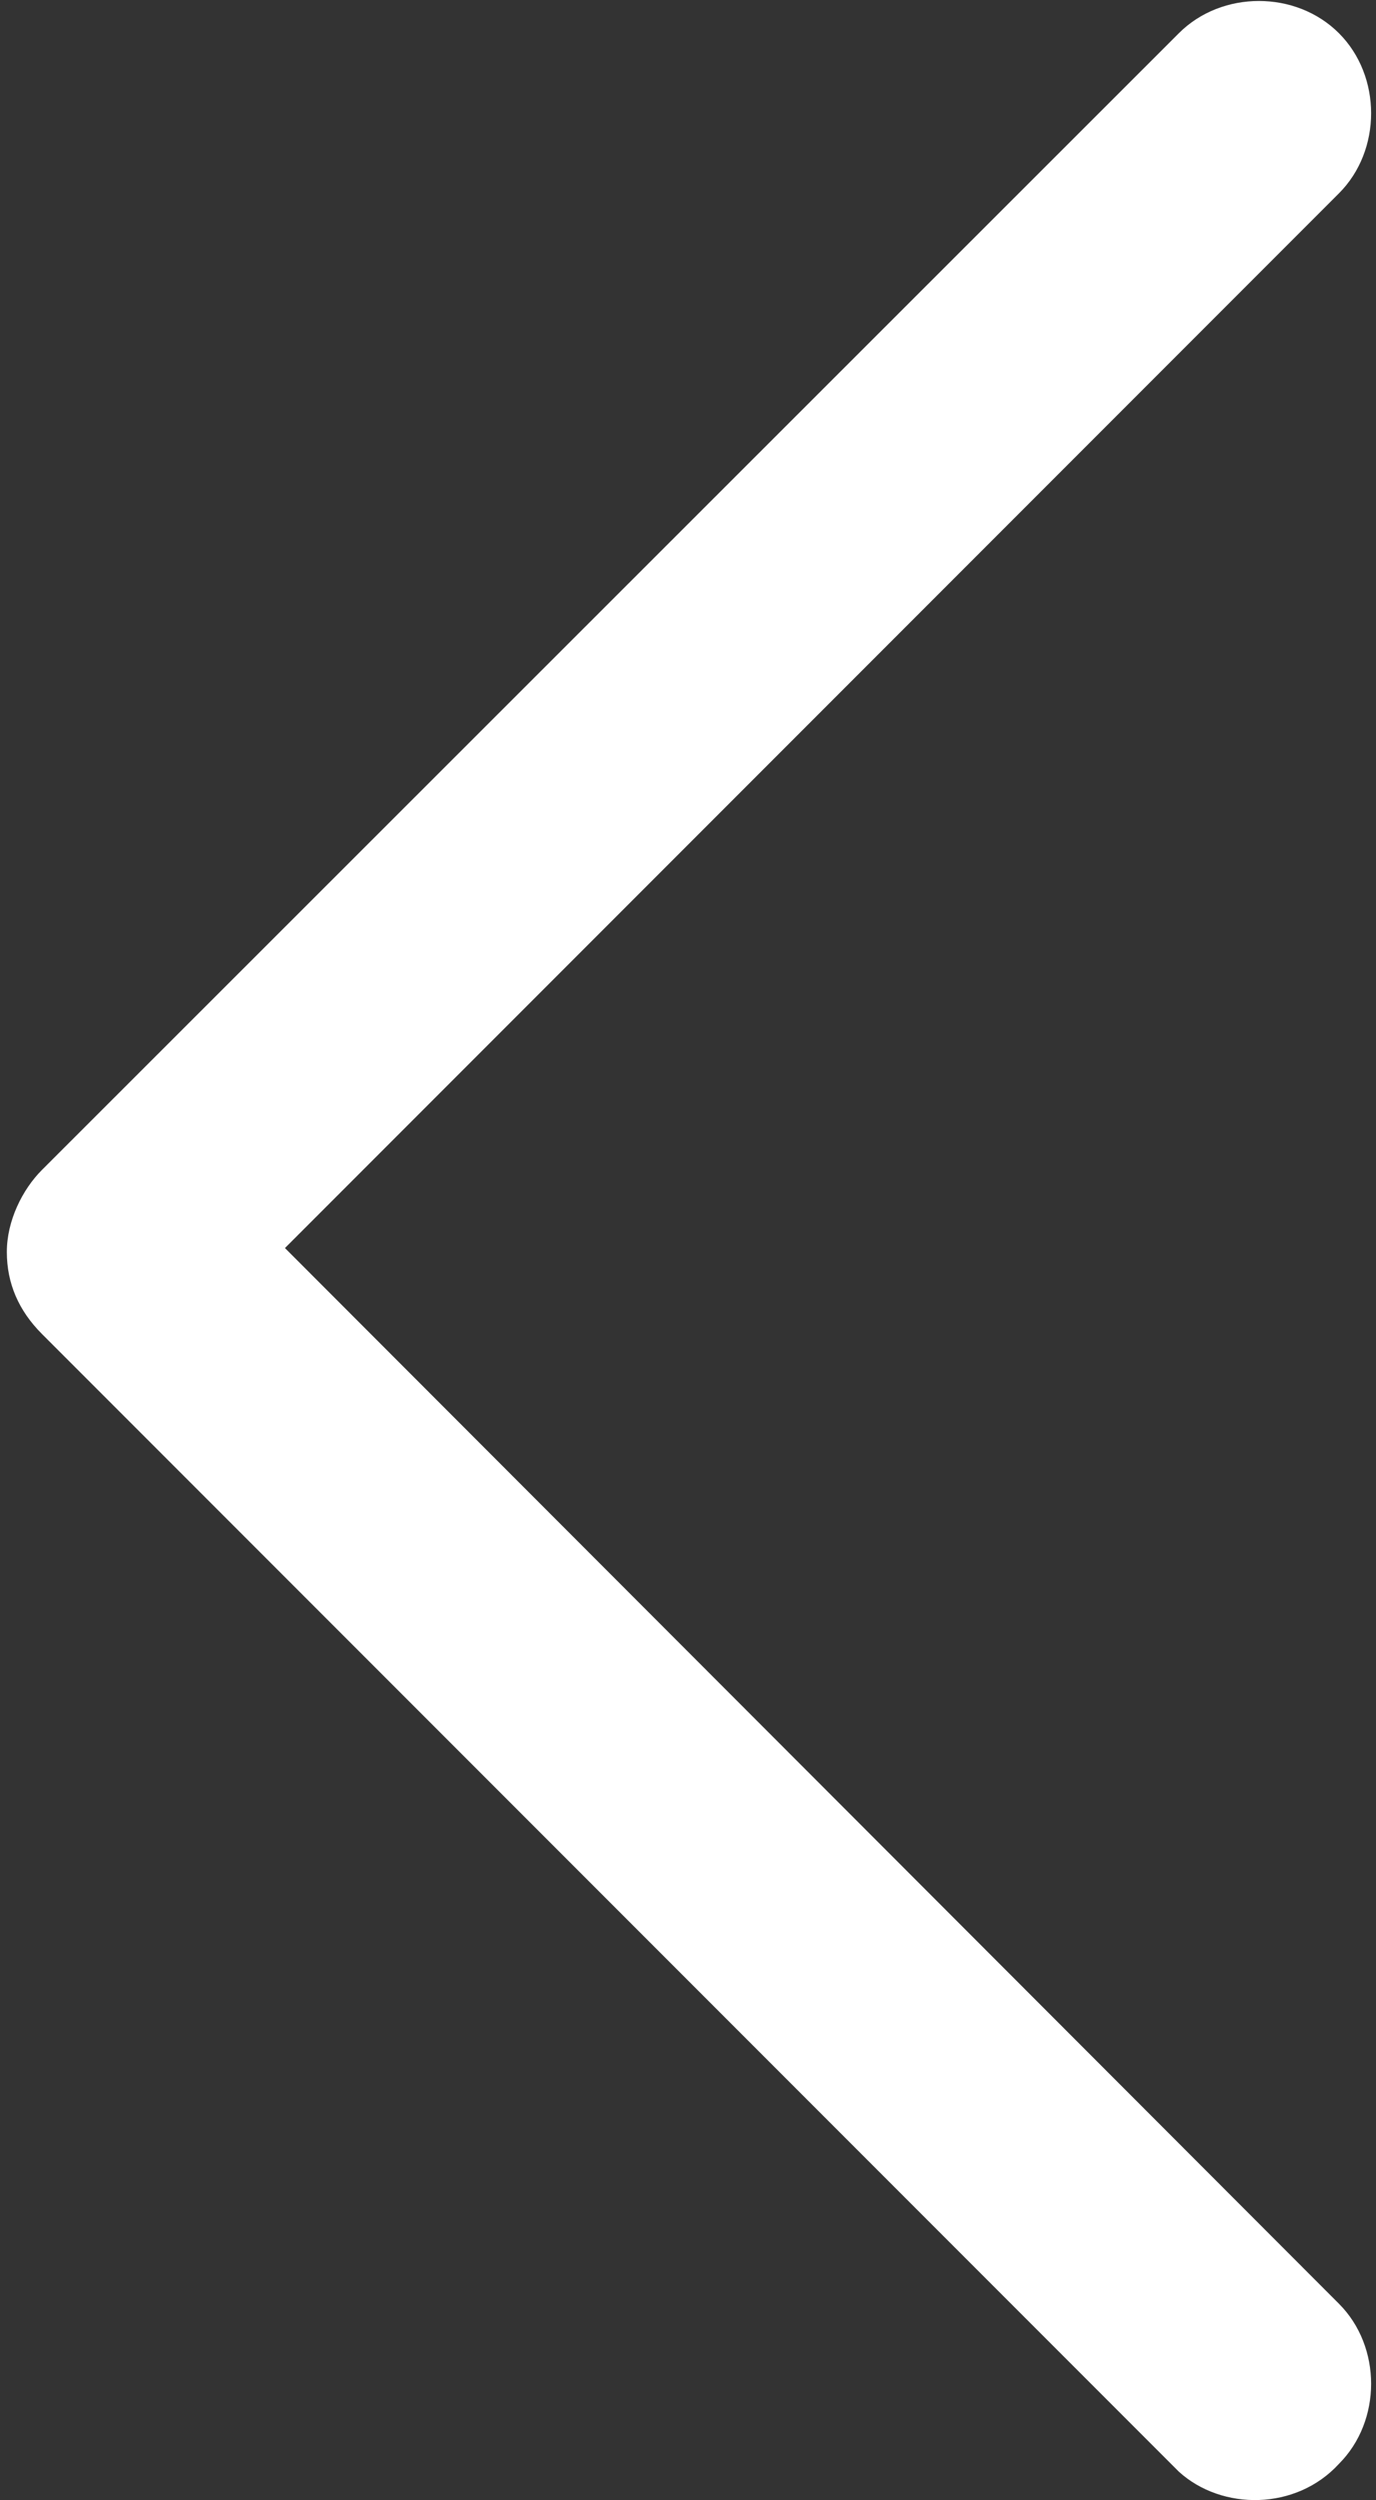
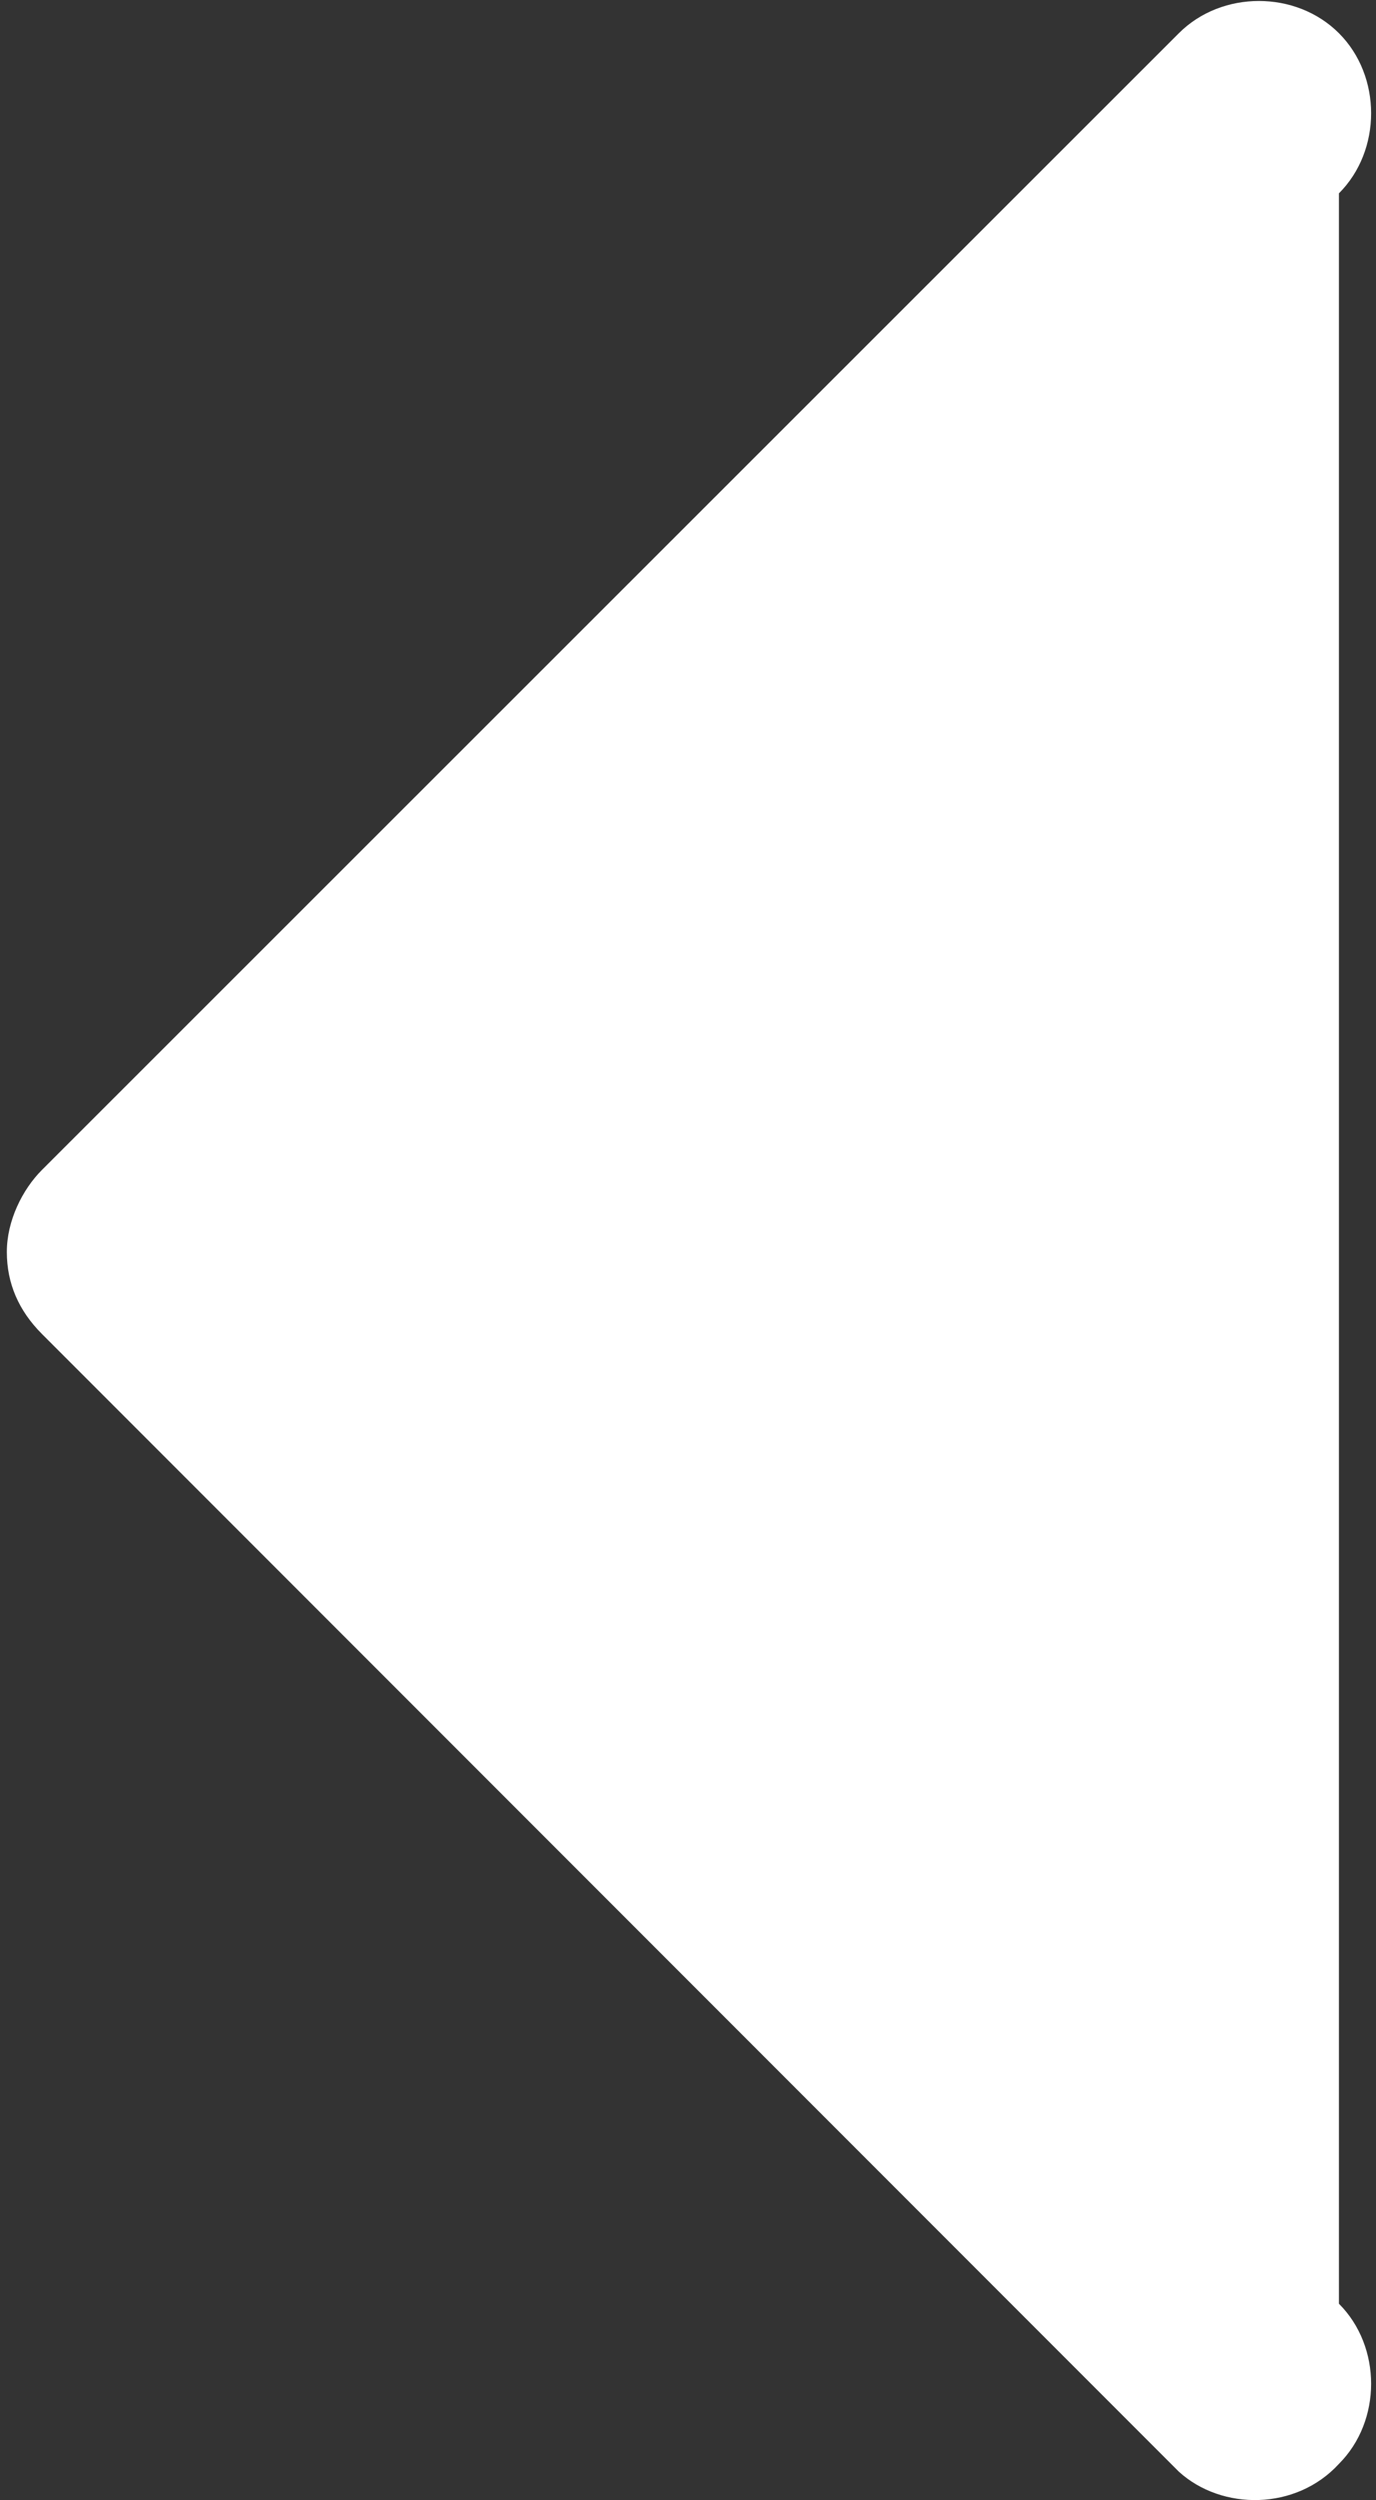
<svg xmlns="http://www.w3.org/2000/svg" version="1.1" x="0px" y="0px" viewBox="0 0 141 256" style="enable-background:new 0 0 141 256;" xml:space="preserve">
  <rect x="0" y="0" width="141" height="256" fill="#333333" stroke="none" />
  <style type="text/css">
	.st0{fill:#FFFFFF;}
</style>
  <g id="Layer_1">
</g>
  <g id="Layer_2">
    <g>
-       <path id="XMLID_225_" class="st0" d="M137.2,252.3c4.4-4.4,4.4-12,0-16.4L29.2,127.8L137.2,19.8c4.4-4.4,4.4-12,0-16.4    c-4.4-4.4-12-4.4-16.4,0L4.3,119.8c-2,2-3.6,5.2-3.6,8.4c0,3.2,1.2,6,3.6,8.4l116.5,116.5C125.2,257.1,132.8,257.1,137.2,252.3z" />
+       <path id="XMLID_225_" class="st0" d="M137.2,252.3c4.4-4.4,4.4-12,0-16.4L137.2,19.8c4.4-4.4,4.4-12,0-16.4    c-4.4-4.4-12-4.4-16.4,0L4.3,119.8c-2,2-3.6,5.2-3.6,8.4c0,3.2,1.2,6,3.6,8.4l116.5,116.5C125.2,257.1,132.8,257.1,137.2,252.3z" />
    </g>
  </g>
</svg>